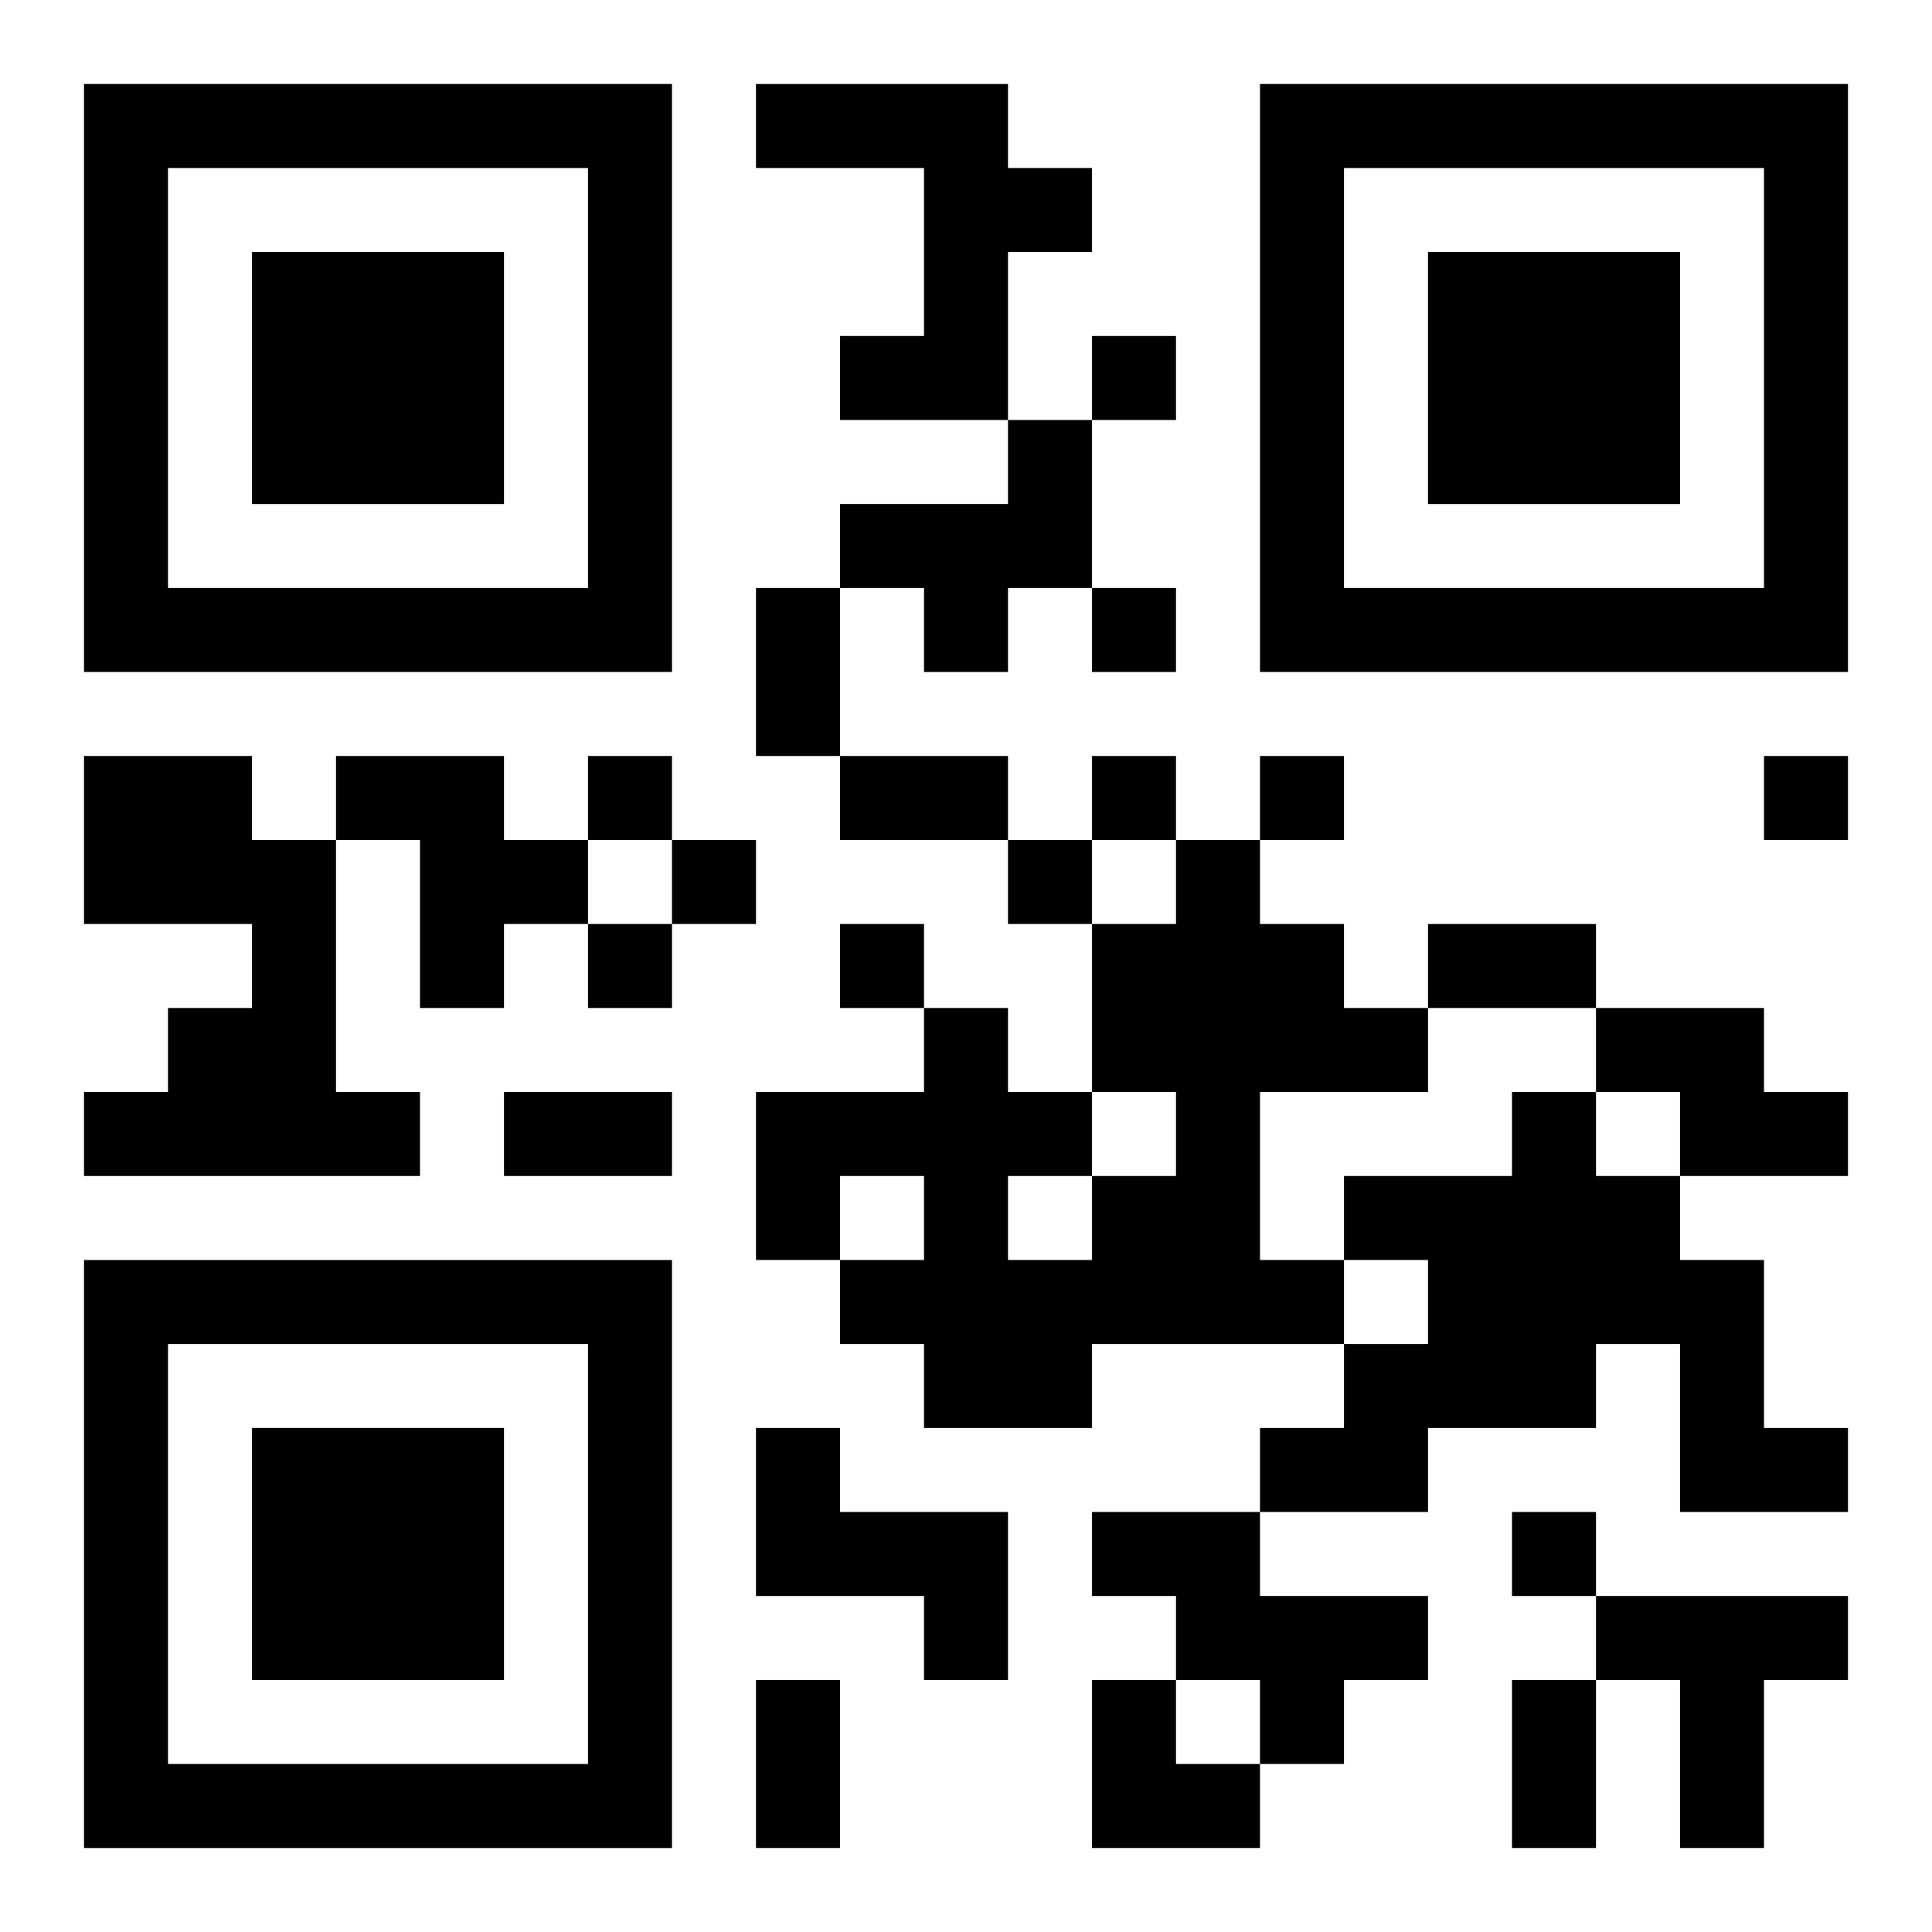
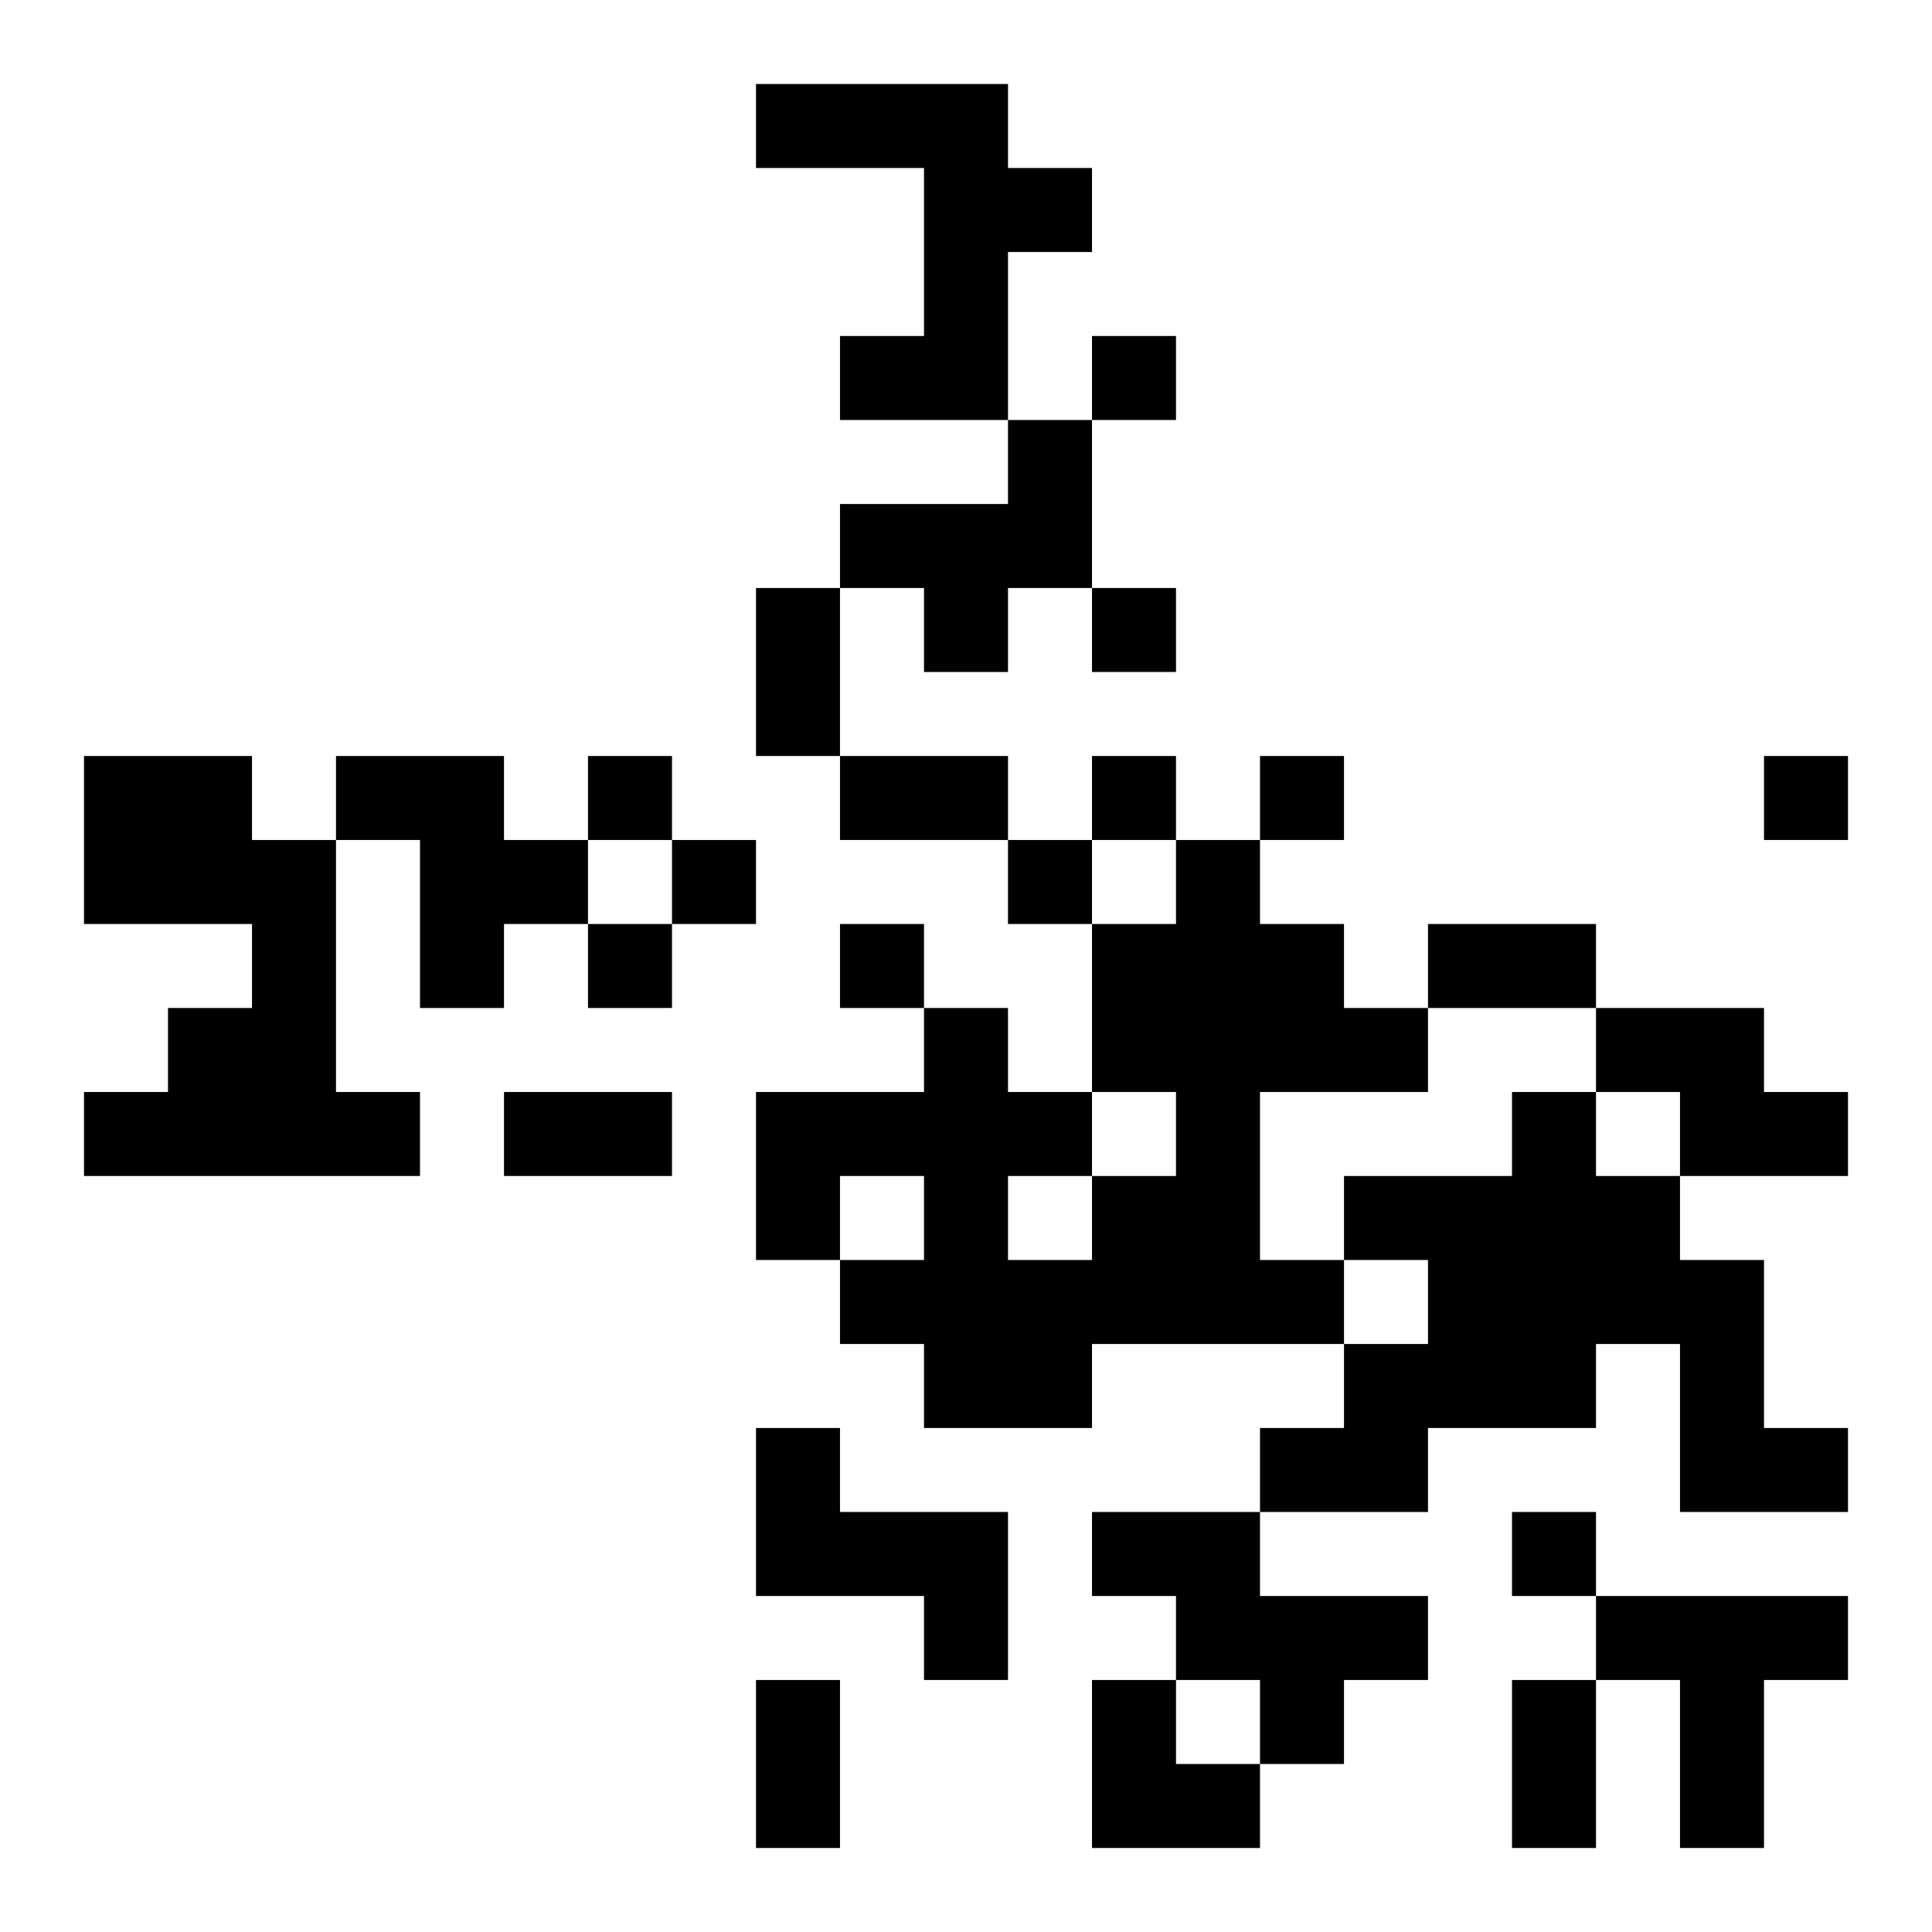
<svg xmlns="http://www.w3.org/2000/svg" xmlns:xlink="http://www.w3.org/1999/xlink" width="250" height="250" baseProfile="full" version="1.1" viewBox="-1 -1 23 23">
  <symbol id="a">
-     <path d="m0 7v7h7v-7h-7zm1 1h5v5h-5v-5zm1 1v3h3v-3h-3z" />
-   </symbol>
+     </symbol>
  <use y="-7" xlink:href="#a" />
  <use y="7" xlink:href="#a" />
  <use x="14" y="-7" xlink:href="#a" />
  <path d="m8 0h3v1h1v1h-1v2h-2v-1h1v-2h-2v-1m3 4h1v2h-1v1h-1v-1h-1v-1h2v-1m-11 4h2v1h1v3h1v1h-4v-1h1v-1h1v-1h-2v-2m3 0h2v1h1v1h-1v1h-1v-2h-1v-1m10 1h1v1h1v1h1v1h-2v2h1v1h-3v1h-2v-1h-1v-1h1v-1h-1v1h-1v-2h2v-1h1v1h1v1h1v-1h-1v-2h1v-1m-2 4v1h1v-1h-1m7-2h2v1h1v1h-2v-1h-1v-1m-1 1h1v1h1v1h1v2h1v1h-2v-2h-1v1h-2v1h-2v-1h1v-1h1v-1h-1v-1h2v-1m-9 4h1v1h2v2h-1v-1h-2v-2m4 1h2v1h2v1h-1v1h-1v-1h-1v-1h-1v-1m6 1h3v1h-1v2h-1v-2h-1v-1m-6-15v1h1v-1h-1m0 3v1h1v-1h-1m-6 2v1h1v-1h-1m6 0v1h1v-1h-1m2 0v1h1v-1h-1m6 0v1h1v-1h-1m-13 1v1h1v-1h-1m4 0v1h1v-1h-1m-5 1v1h1v-1h-1m3 0v1h1v-1h-1m8 7v1h1v-1h-1m-9-11h1v2h-1v-2m1 2h2v1h-2v-1m7 2h2v1h-2v-1m-11 2h2v1h-2v-1m3 7h1v2h-1v-2m9 0h1v2h-1v-2m-5 0h1v1h1v1h-2z" />
</svg>